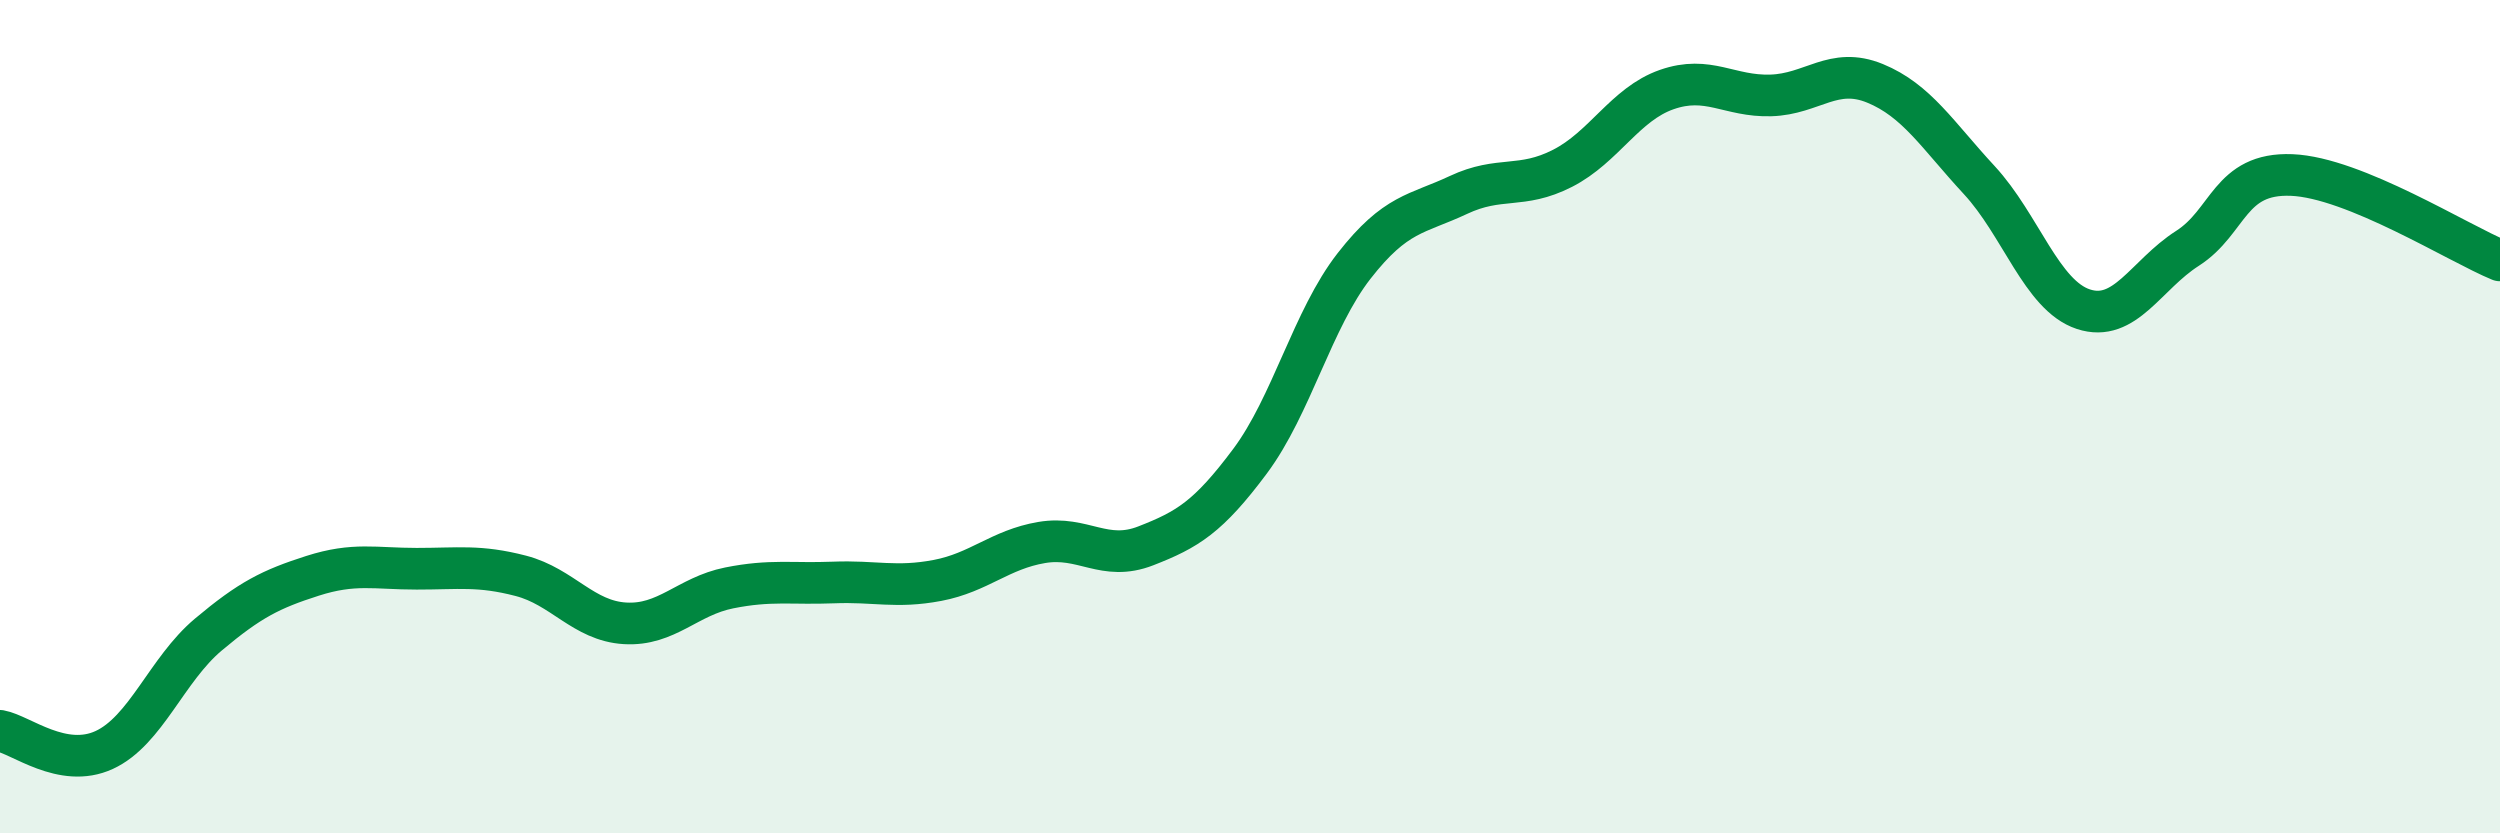
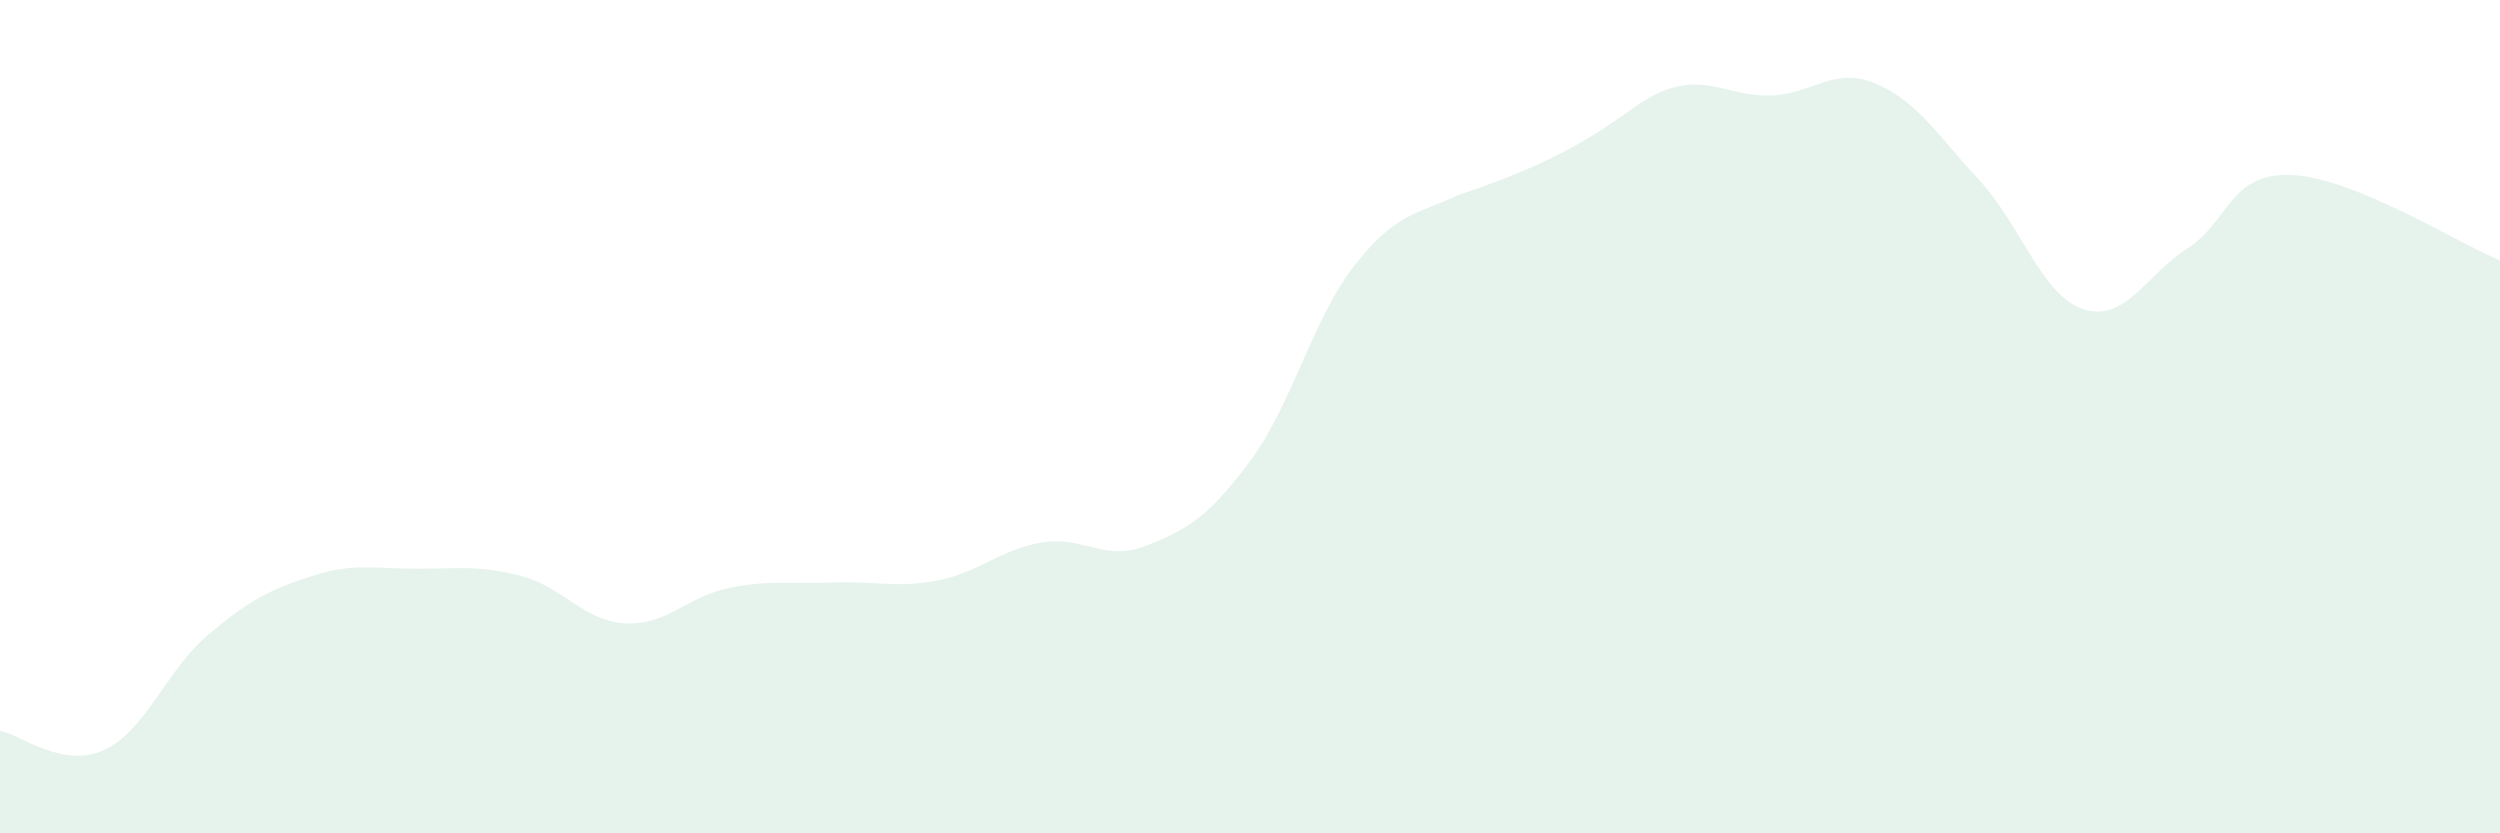
<svg xmlns="http://www.w3.org/2000/svg" width="60" height="20" viewBox="0 0 60 20">
-   <path d="M 0,17.54 C 0.5,17.63 1.5,18.46 2.5,18 C 3.5,17.54 4,16.07 5,15.23 C 6,14.39 6.5,14.14 7.5,13.82 C 8.5,13.5 9,13.65 10,13.65 C 11,13.65 11.5,13.56 12.5,13.82 C 13.5,14.08 14,14.9 15,14.96 C 16,15.02 16.5,14.31 17.5,14.11 C 18.5,13.91 19,14.02 20,13.98 C 21,13.94 21.5,14.12 22.5,13.93 C 23.5,13.74 24,13.19 25,13.02 C 26,12.85 26.5,13.49 27.5,13.1 C 28.5,12.71 29,12.41 30,11.07 C 31,9.73 31.5,7.66 32.5,6.38 C 33.5,5.1 34,5.15 35,4.68 C 36,4.21 36.5,4.55 37.5,4.04 C 38.5,3.53 39,2.5 40,2.15 C 41,1.8 41.5,2.32 42.5,2.29 C 43.5,2.26 44,1.59 45,2 C 46,2.41 46.5,3.24 47.5,4.32 C 48.5,5.4 49,7.09 50,7.42 C 51,7.75 51.5,6.6 52.5,5.96 C 53.5,5.32 53.5,4.14 55,4.2 C 56.5,4.26 59,5.84 60,6.25L60 20L0 20Z" fill="#008740" opacity="0.1" stroke-linecap="round" stroke-linejoin="round" />
-   <path d="M 0,17.54 C 0.5,17.63 1.5,18.46 2.5,18 C 3.5,17.54 4,16.07 5,15.23 C 6,14.39 6.5,14.14 7.5,13.82 C 8.5,13.5 9,13.65 10,13.65 C 11,13.65 11.5,13.56 12.5,13.82 C 13.5,14.08 14,14.9 15,14.96 C 16,15.02 16.5,14.31 17.5,14.11 C 18.5,13.91 19,14.02 20,13.98 C 21,13.94 21.5,14.12 22.5,13.93 C 23.5,13.74 24,13.19 25,13.02 C 26,12.85 26.5,13.49 27.5,13.1 C 28.5,12.71 29,12.41 30,11.07 C 31,9.73 31.5,7.66 32.5,6.38 C 33.5,5.1 34,5.15 35,4.68 C 36,4.21 36.5,4.55 37.5,4.04 C 38.5,3.53 39,2.5 40,2.15 C 41,1.8 41.5,2.32 42.5,2.29 C 43.5,2.26 44,1.59 45,2 C 46,2.41 46.5,3.24 47.5,4.32 C 48.5,5.4 49,7.09 50,7.42 C 51,7.75 51.5,6.6 52.5,5.96 C 53.5,5.32 53.5,4.14 55,4.2 C 56.5,4.26 59,5.84 60,6.25" stroke="#008740" stroke-width="1" fill="none" stroke-linecap="round" stroke-linejoin="round" />
+   <path d="M 0,17.54 C 0.5,17.63 1.5,18.46 2.5,18 C 3.5,17.54 4,16.07 5,15.23 C 6,14.39 6.5,14.14 7.5,13.82 C 8.5,13.5 9,13.65 10,13.65 C 11,13.65 11.5,13.56 12.5,13.82 C 13.5,14.08 14,14.9 15,14.96 C 16,15.02 16.5,14.31 17.5,14.11 C 18.5,13.91 19,14.02 20,13.98 C 21,13.94 21.5,14.12 22.5,13.93 C 23.5,13.74 24,13.19 25,13.02 C 26,12.85 26.5,13.49 27.5,13.1 C 28.5,12.71 29,12.41 30,11.07 C 31,9.73 31.5,7.66 32.5,6.38 C 33.5,5.1 34,5.15 35,4.68 C 38.5,3.53 39,2.5 40,2.15 C 41,1.8 41.5,2.32 42.5,2.29 C 43.5,2.26 44,1.59 45,2 C 46,2.41 46.5,3.24 47.5,4.32 C 48.5,5.4 49,7.09 50,7.42 C 51,7.75 51.5,6.6 52.5,5.96 C 53.5,5.32 53.5,4.14 55,4.2 C 56.5,4.26 59,5.84 60,6.25L60 20L0 20Z" fill="#008740" opacity="0.1" stroke-linecap="round" stroke-linejoin="round" />
</svg>